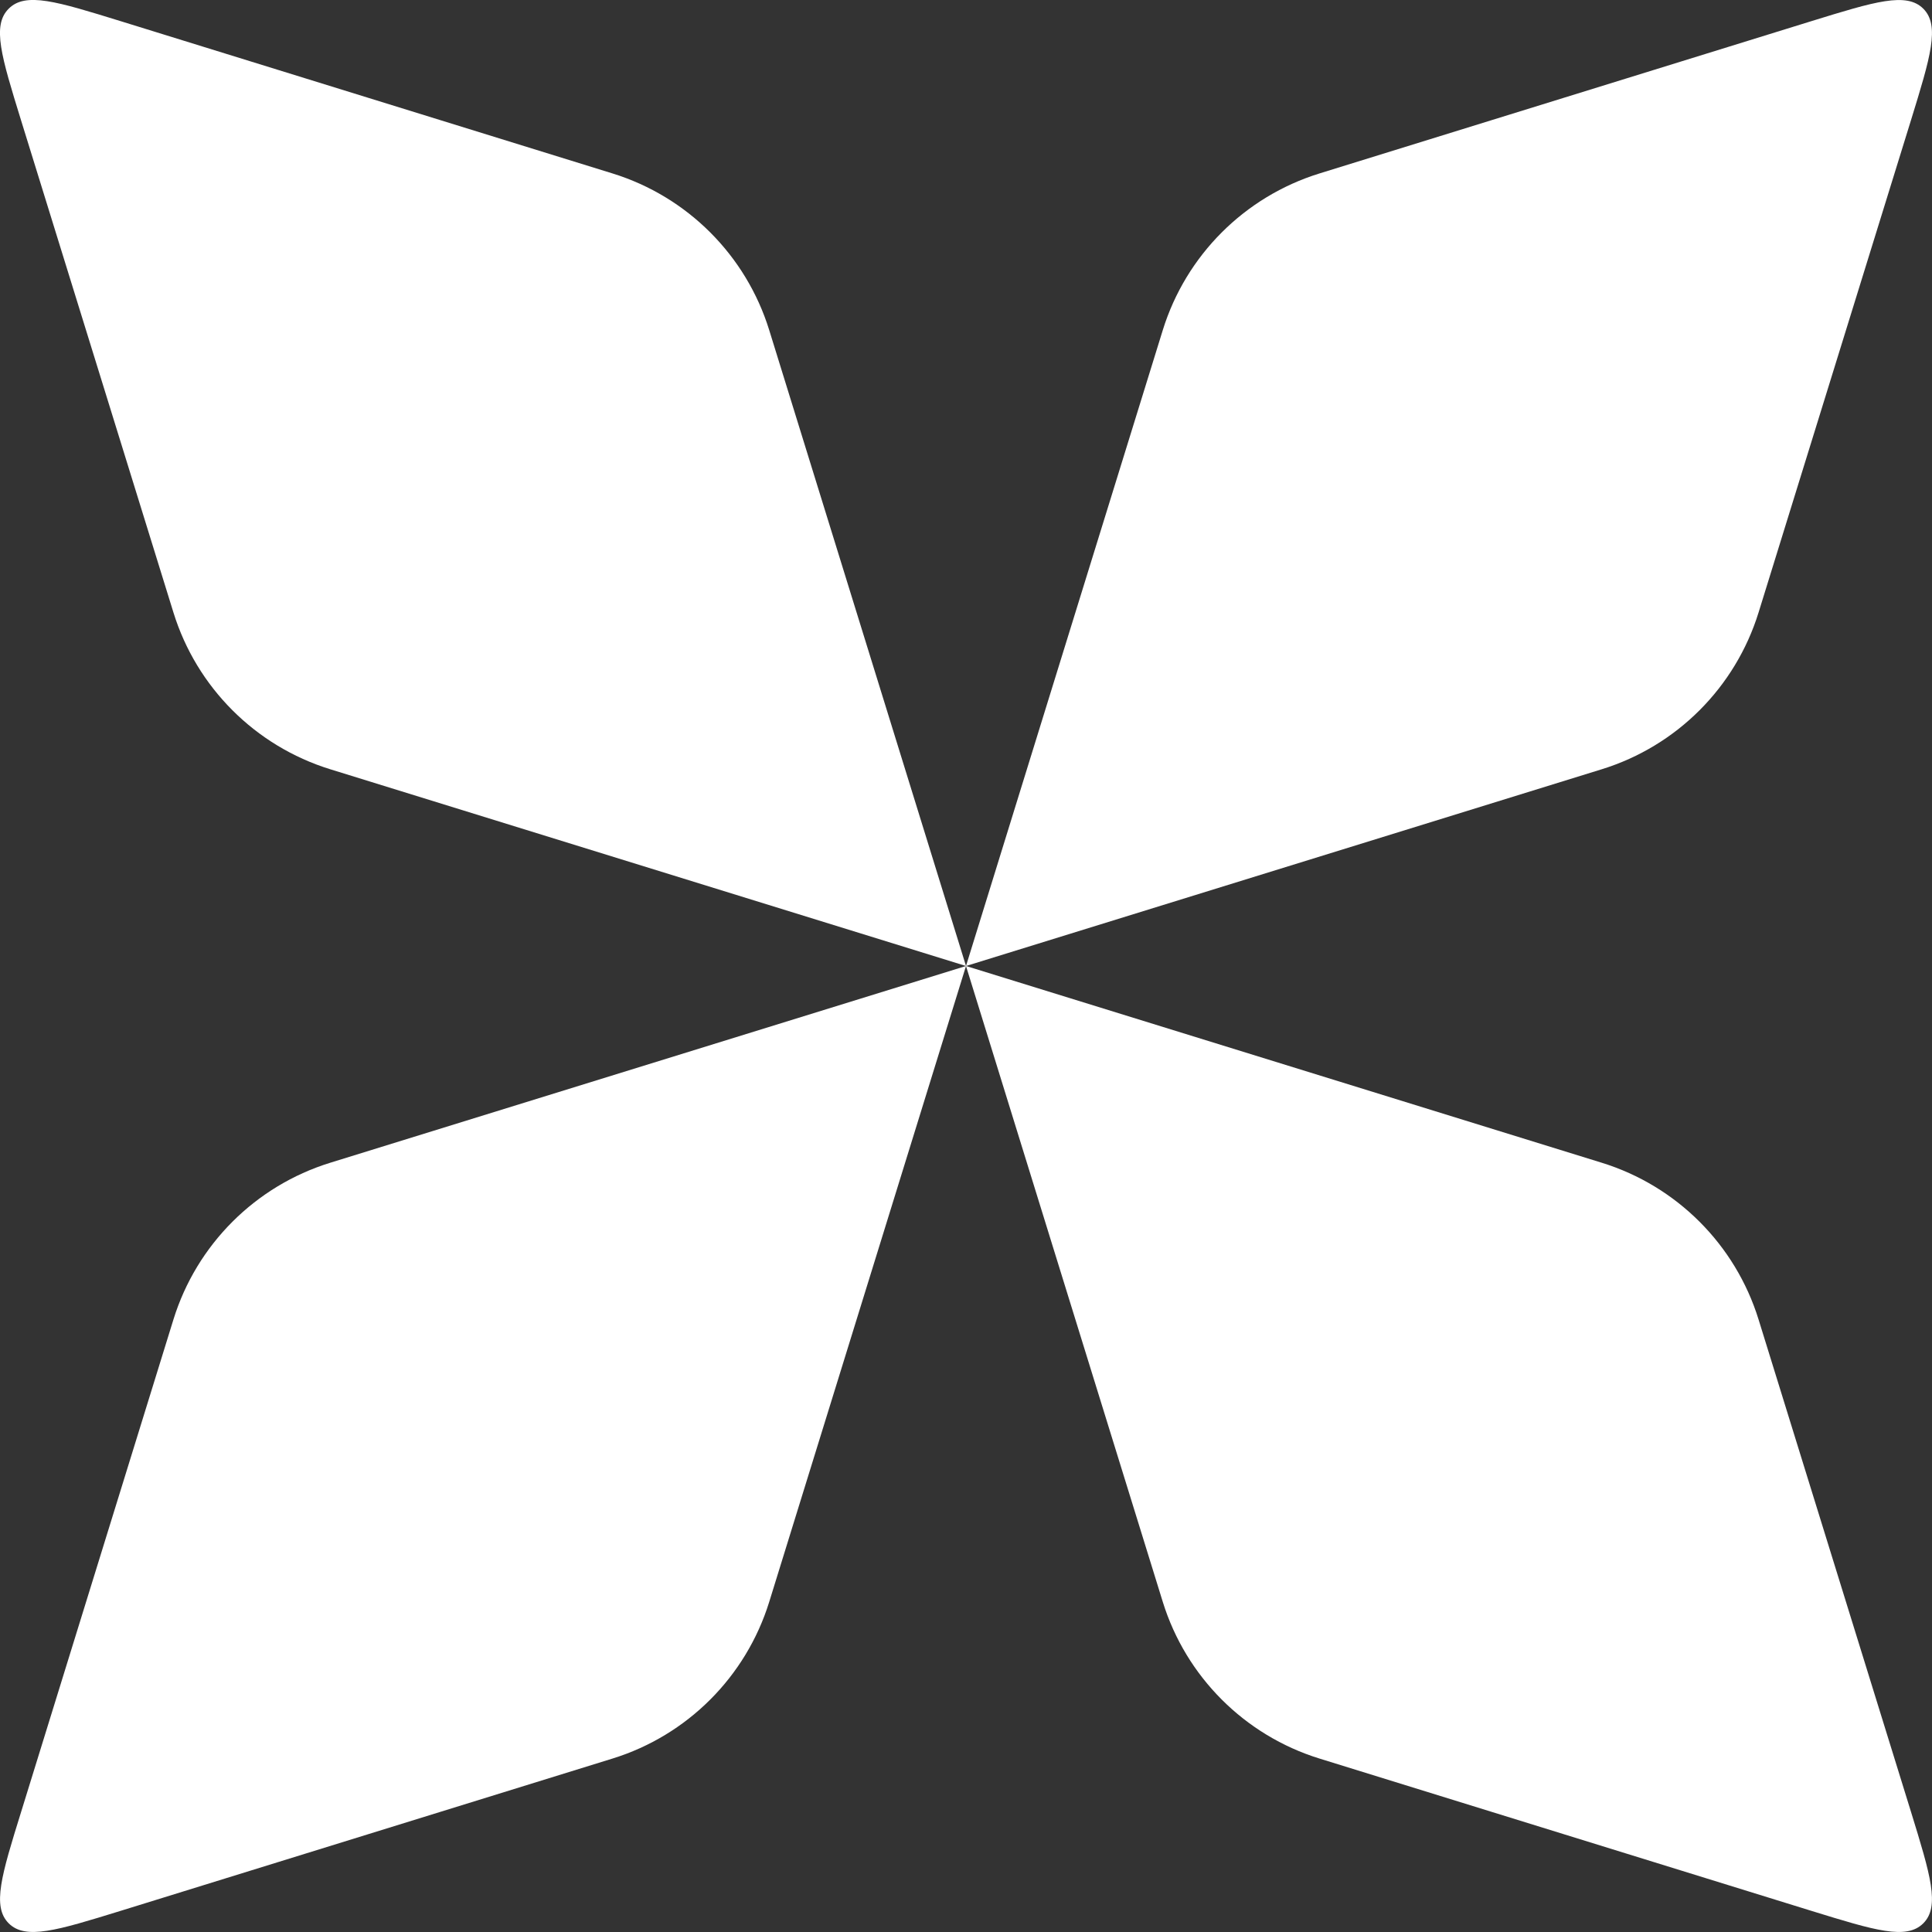
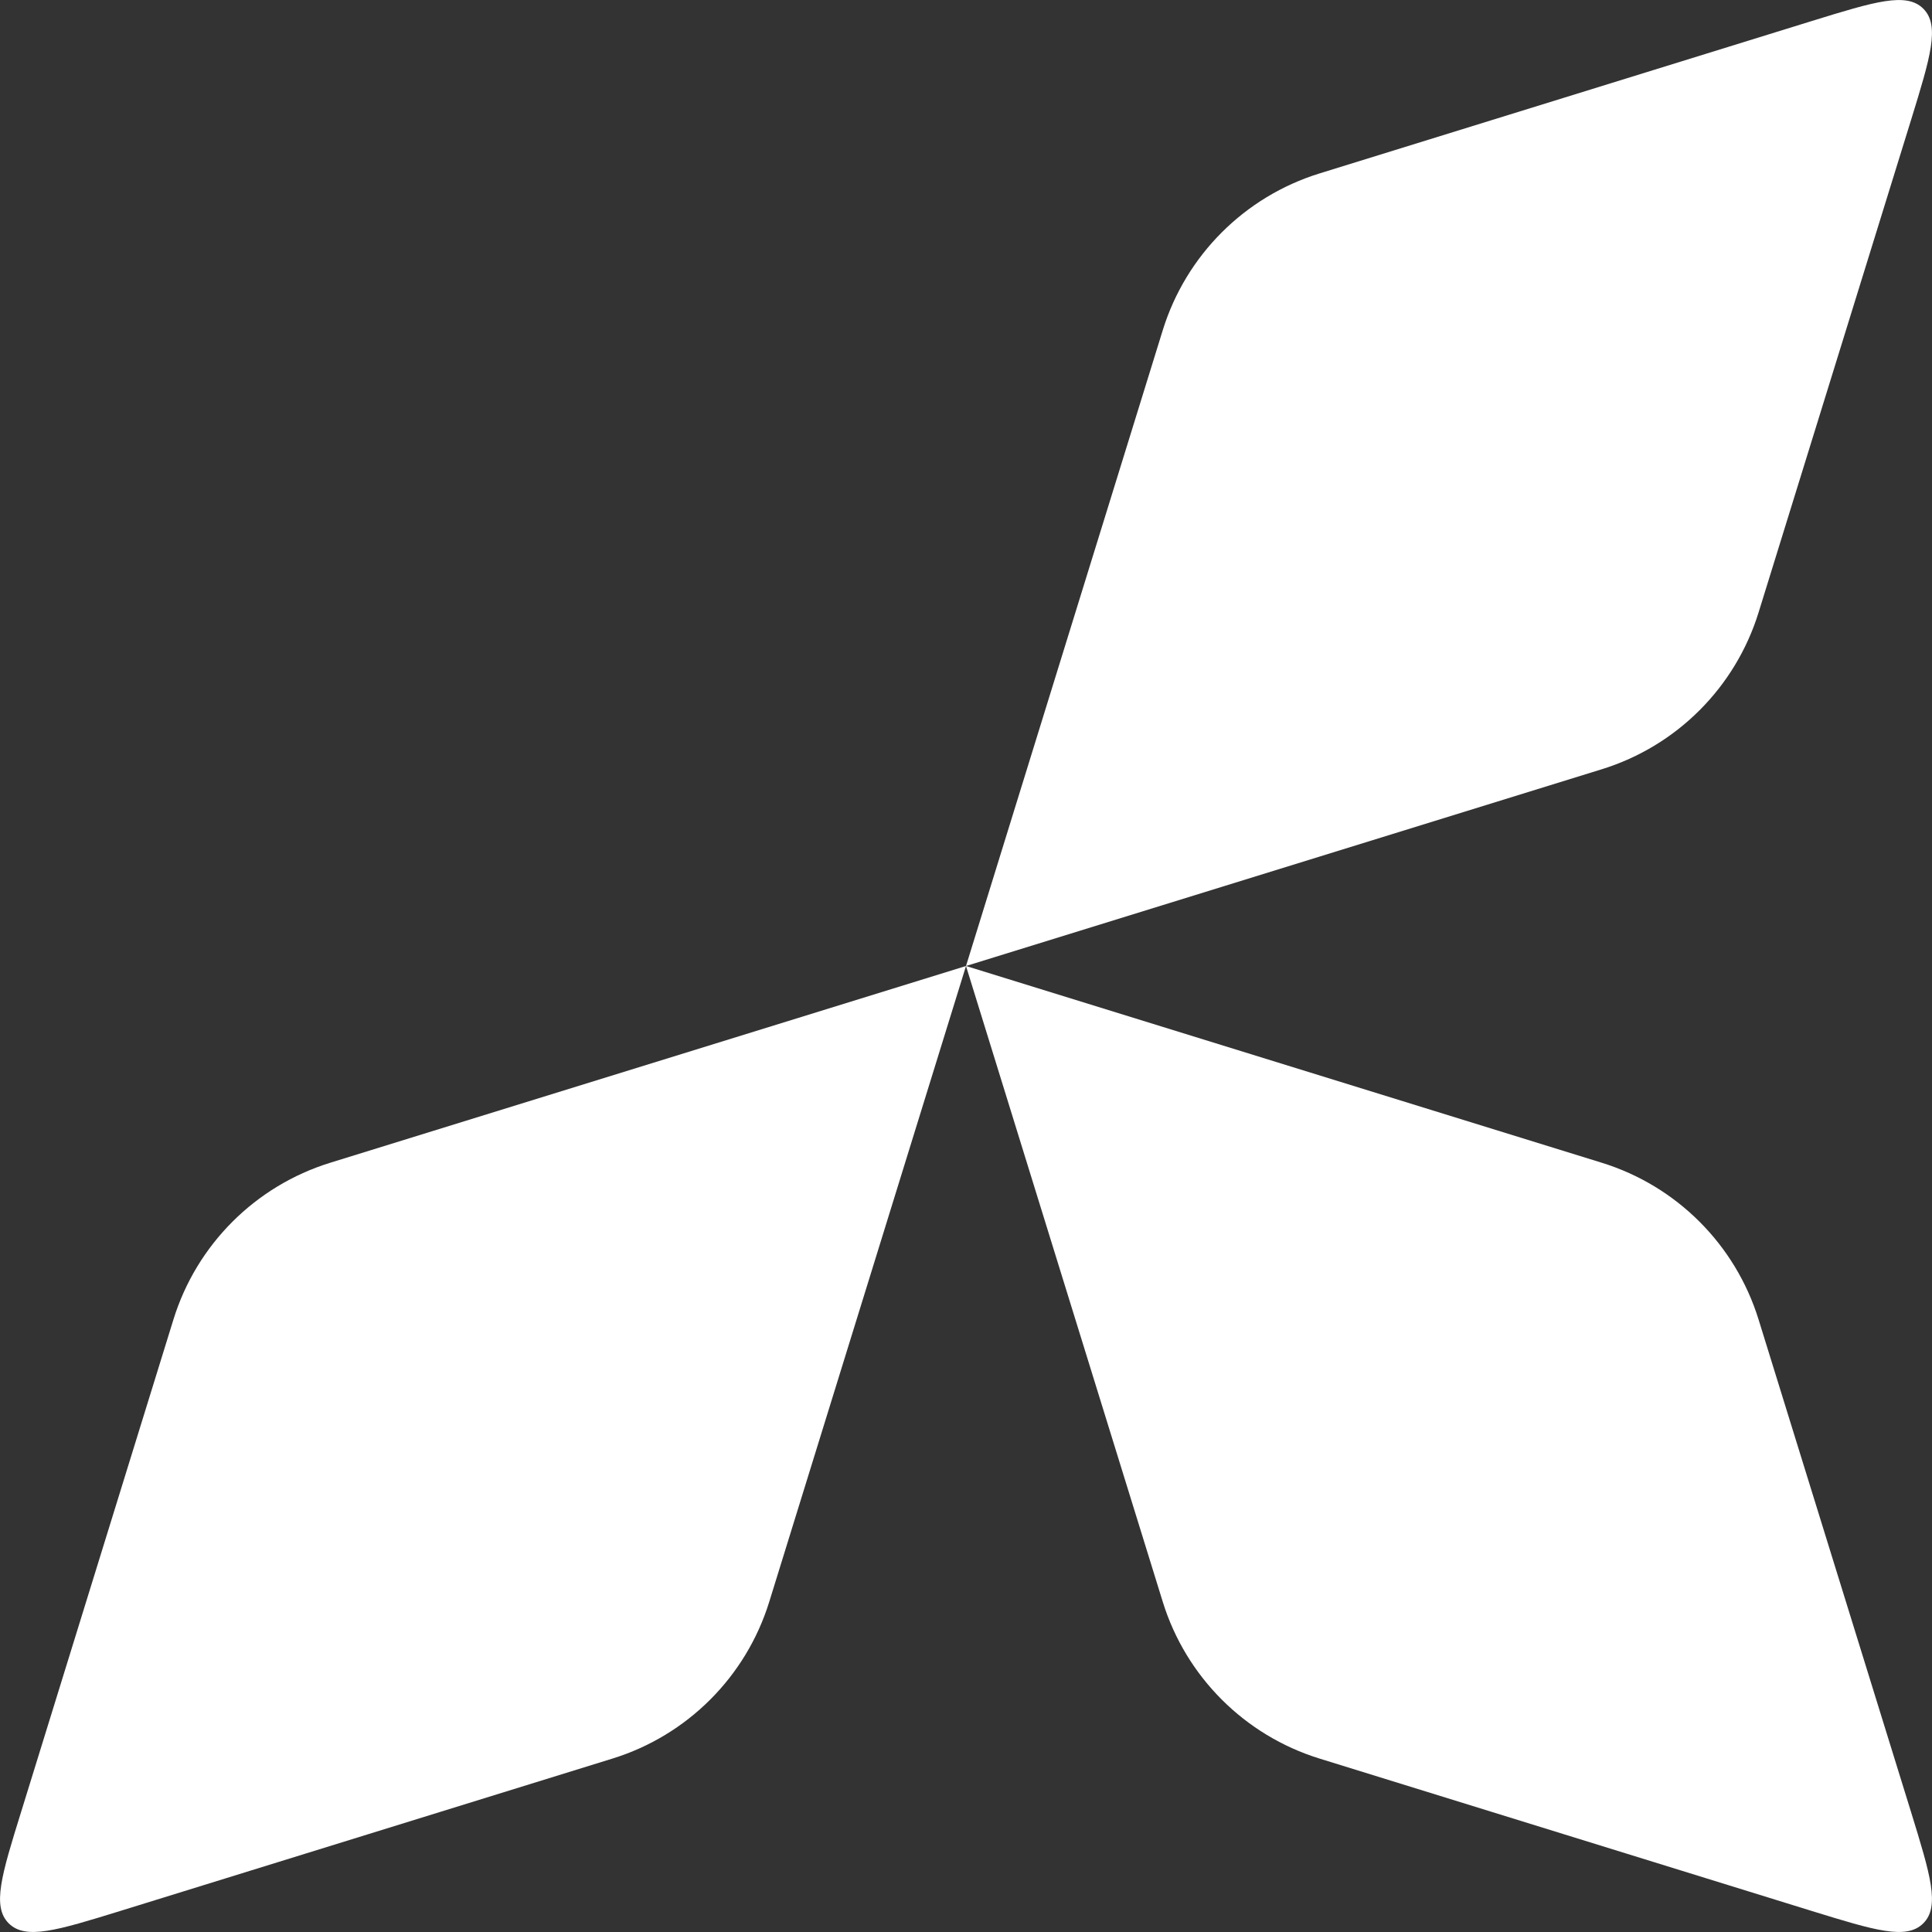
<svg xmlns="http://www.w3.org/2000/svg" width="14" height="14" viewBox="0 0 14 14" fill="none">
  <rect x="0" y="0" width="14" height="14" fill="#333333" stroke="none" />
-   <path d="M0.152 0.87C0.011 0.413 -0.06 0.185 0.063 0.063C0.185 -0.06 0.413 0.011 0.87 0.152L4.439 1.257C4.981 1.425 5.406 1.85 5.574 2.392L7 7L2.392 5.574C1.85 5.406 1.425 4.981 1.257 4.439L0.152 0.87Z" fill="white" />
  <path d="M7 7L11.608 8.426C12.15 8.594 12.575 9.019 12.743 9.561L13.848 13.13C13.989 13.587 14.059 13.815 13.937 13.937C13.815 14.059 13.587 13.989 13.13 13.848L9.561 12.743C9.019 12.575 8.594 12.15 8.426 11.608L7 7L5.574 11.608C5.406 12.15 4.981 12.575 4.439 12.743L0.87 13.848C0.413 13.989 0.185 14.059 0.063 13.937C-0.059 13.815 0.011 13.587 0.153 13.13L1.257 9.561C1.425 9.019 1.85 8.594 2.392 8.426L7 7L8.426 2.392C8.594 1.85 9.019 1.425 9.561 1.257L13.13 0.152C13.587 0.011 13.815 -0.059 13.937 0.063C14.059 0.185 13.989 0.413 13.848 0.87L12.743 4.439C12.575 4.981 12.15 5.406 11.608 5.574L7 7Z" fill="white" />
</svg>